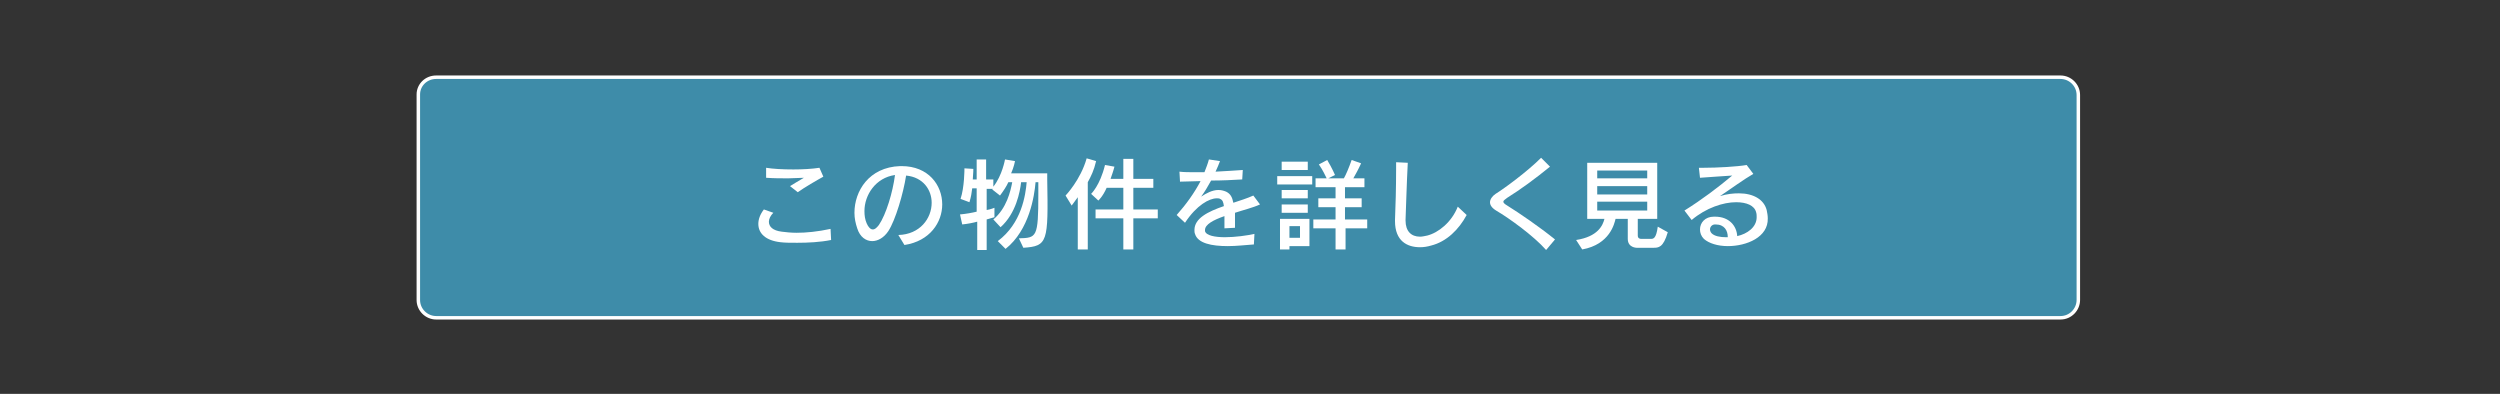
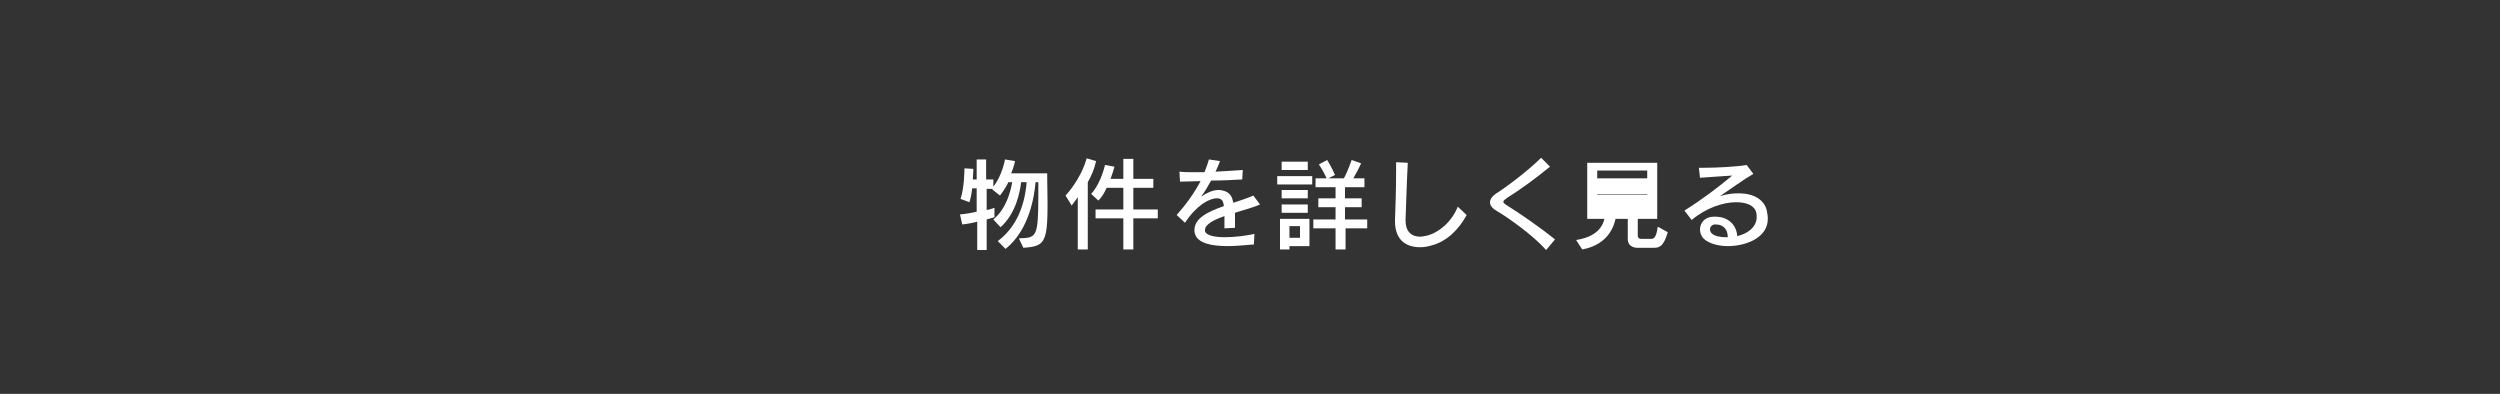
<svg xmlns="http://www.w3.org/2000/svg" version="1.1" id="レイヤー_1" x="0px" y="0px" viewBox="0 0 450 70.9" style="enable-background:new 0 0 450 70.9;" xml:space="preserve">
  <rect x="0" y="0" width="450" height="70.9" fill="#333333" stroke="none" />
  <style type="text/css">
	.st0{fill:#3E8CA9;stroke:#FFFFFF;stroke-width:0.627;stroke-miterlimit:10;}
	.st1{fill:#FFFFFF;}
</style>
-   <path class="st0" d="M78.5,13.9h292.4c1.7,0,3.2,1.4,3.2,3.2V54c0,1.7-1.4,3.2-3.2,3.2H78.5c-1.7,0-3.2-1.4-3.2-3.2V17  C75.3,15.3,76.7,13.9,78.5,13.9z" />
  <g>
-     <path class="st1" d="M143.5,43.7c-1.2,0-2.2,0-3-0.1c-2.7-0.3-4-1.6-4-3.3c0-0.8,0.3-1.7,1-2.6l1.7,0.6c-0.5,0.5-0.8,1.1-0.8,1.6   c0,0.9,0.7,1.6,2.3,1.8c0.8,0.1,1.7,0.2,2.7,0.2c1.7,0,3.8-0.2,6.1-0.7l0.1,2C147.6,43.6,145.4,43.7,143.5,43.7z M143.6,34.6   l-1.4-1.1c0.7-0.4,1.6-1,2.5-1.5c-0.9,0-1.8,0.1-2.8,0.1c-1.3,0-2.6,0-4-0.1l0-1.8c1.2,0.2,3,0.3,4.9,0.3c1.7,0,3.4-0.1,4.7-0.3   l0.7,1.6C147.1,32.4,144.7,33.8,143.6,34.6z" />
-     <path class="st1" d="M162.8,44.1l-1.1-1.8c3.9-0.1,6-3,6-5.8c0-2.3-1.5-4.6-4.6-4.9c-0.5,3.2-1.9,8-3.2,10   c-0.8,1.2-1.9,1.8-2.9,1.8c-1.1,0-2.2-0.7-2.7-2.3c-0.3-0.9-0.5-1.8-0.5-2.8c0-3.9,2.6-8.2,8.2-8.4c0.1,0,0.2,0,0.3,0   c4.8,0,7.3,3.4,7.3,6.9C169.6,40,167.4,43.4,162.8,44.1z M155.6,38c0,0.8,0.1,1.5,0.4,2.2c0.3,0.7,0.7,1.1,1.1,1.1   c0.4,0,0.7-0.3,1.1-0.8c1.3-1.9,2.5-5.9,2.9-9C157.6,32,155.6,35.1,155.6,38z" />
    <path class="st1" d="M184.2,44.6l-0.8-1.7c3.2-0.1,3.5-0.1,3.5-8c0-0.7,0-1.4,0-2.1h-0.5c-0.2,2.4-1.1,8.6-5.4,12l-1.4-1.4   c4.3-3.2,5-8.3,5.2-10.6h-1c-0.2,1.7-0.9,5.6-3.7,8.1l-1.3-1.4c2.4-2,3.1-5.1,3.4-6.7h-0.7c-0.3,0.7-0.9,1.6-1.5,2.4l-1.4-1.1   l0.1-0.1h-1.1v3.8c0.7-0.1,1.4-0.4,1.4-0.4v1.7c0,0-0.7,0.2-1.4,0.4v5.5h-1.7v-5.1c-0.7,0.2-1.7,0.4-2.7,0.5l-0.4-1.8   c1.1-0.1,2.2-0.3,3-0.5v-4.2H175c-0.1,0.8-0.2,1.5-0.5,2.5l-1.6-0.6c0.7-2.1,0.7-5.3,0.7-5.5c0,0,0,0,0,0l1.6,0.1   c0,0,0,0.8-0.1,1.9h0.7v-3.6h1.7v3.6h1.3v1.3c1.6-2,2.1-4.9,2.1-4.9l1.8,0.3c0,0-0.2,1.1-0.7,2.2h6.5c0,0.4,0,0.8,0,1.1   C188.7,43.6,188.6,44.3,184.2,44.6z" />
    <path class="st1" d="M195.8,32.8v12.1H194v-9.4c-0.5,0.7-1.1,1.5-1.1,1.5l-1.1-1.8c0,0,2.7-2.8,3.8-6.7l1.7,0.5   C196.9,30.7,196.4,31.7,195.8,32.8z M204,39.3v5.6h-1.8v-5.6h-5v-1.6h5v-3.9h-3c-0.7,1.6-1.5,2.3-1.5,2.3l-1.3-1.2   c0,0,1.6-1.5,2.5-5.2l1.7,0.3c-0.2,0.8-0.5,1.6-0.7,2.2h2.3v-3.6h1.8v3.6h3.6v1.6H204v3.9h4.4v1.6H204z" />
    <path class="st1" d="M222.3,38.3c0,0.8,0,1.7,0,2.7l-1.9,0.1c0-0.8,0-1.5,0-2.2c-2,0.7-3.5,1.5-3.5,2.5c0,0.1,0,0.2,0,0.2   c0.2,0.8,1.8,1.1,3.6,1.1c1.8,0,4-0.3,5.3-0.6l-0.1,1.9c-1.5,0.1-3.1,0.3-4.7,0.3c-2.9,0-5.4-0.5-5.9-2.2c-0.1-0.2-0.1-0.5-0.1-0.7   c0-2.1,2.4-3.3,5.3-4.3c-0.1-0.7-0.2-1.1-0.7-1.3c-0.1-0.1-0.3-0.1-0.6-0.1c-1.3,0-3.6,1.2-5.7,4.4l-1.5-1.4c1.7-1.9,3.2-4,4.3-6.1   c-1.1,0-2.4,0.1-3.7,0.1l-0.1-1.8c0.8,0.1,1.8,0.1,2.8,0.1c0.5,0,1.1,0,1.7,0c0.3-0.8,0.6-1.5,0.8-2.3l2,0.3   c-0.2,0.6-0.5,1.2-0.8,1.9c1.8-0.1,3.6-0.2,4.9-0.3l-0.1,1.7c-1.7,0.1-3.6,0.2-5.6,0.2c-0.6,1.1-1.2,2.1-1.8,2.9   c0.9-0.6,2-1.2,3.1-1.2c0.5,0,0.9,0.1,1.4,0.3c0.8,0.4,1.1,1,1.3,2c1.2-0.4,2.5-0.8,3.6-1.3l1.2,1.6   C225.5,37.4,223.8,37.8,222.3,38.3z" />
    <path class="st1" d="M229.9,33.2v-1.5h6.3v1.5H229.9z M232.1,44.2v0.7h-1.7v-5.5h5.3v4.9H232.1z M230.7,30.6v-1.5h4.7v1.5H230.7z    M230.7,38.3v-1.5h4.7v1.5H230.7z M230.7,35.7v-1.5h4.7v1.5H230.7z M234,40.7h-1.9v2.1h1.9V40.7z M242.2,41.1v3.8h-1.8v-3.8h-4   v-1.6h4v-2.2h-3.1v-1.6h3.1v-2h-3.6v-1.6h2c-0.2-0.4-0.7-1.5-1.4-2.5l1.5-0.8c0.9,1.5,1.4,2.7,1.4,2.7l-1.2,0.6h2.8   c0.4-0.7,0.9-1.9,1.4-3.3l1.7,0.6c-0.5,1.1-1,2-1.4,2.7h2v1.6h-3.5v2h3v1.6h-3v2.2h4v1.6H242.2z" />
    <path class="st1" d="M257.6,44.2c-0.7,0.2-1.3,0.3-2,0.3c-2.3,0-4.5-1.1-4.5-4.7c0-0.1,0-0.1,0-0.2c0.1-2.4,0.2-5.8,0.2-9.2   c0-0.4,0-0.8,0-1.2l2.1,0.1c-0.2,3.8-0.3,7.8-0.4,10.2c0,0.1,0,0.1,0,0.2c0,1.9,1,2.9,2.6,2.9c0.4,0,0.8-0.1,1.3-0.2   c2-0.5,4.4-2.4,5.5-5.2l1.6,1.5C262.6,41.3,260.4,43.5,257.6,44.2z" />
    <path class="st1" d="M278.3,45c-2.2-2.5-6.6-5.7-9-7.1c-0.8-0.5-1.1-1-1.1-1.5c0-0.5,0.4-1.1,1-1.5c1.6-1,5.7-4,8.2-6.5l1.6,1.6   c-2.7,2.2-5.3,4.1-7.7,5.6c-0.4,0.3-0.7,0.5-0.7,0.7s0.2,0.4,0.7,0.7c2.1,1.3,5.9,3.9,8.6,6.1L278.3,45z" />
-     <path class="st1" d="M297.6,44.6h-3c0,0-1.6,0-1.6-1.6v-3.6h-2.2c-0.2,0.8-1,4.6-6,5.5l-1.1-1.7c3.9-0.6,4.8-2.6,5.1-3.8h-3.1V29.3   h12.6v10.1h-3.5v3c0,0.6,0.5,0.6,0.7,0.6c0,0,0.1,0,0.1,0h1.4c0,0,0,0,0.1,0c0.5,0,1,0,1.3-2.2l1.8,1   C299.4,44.6,298.5,44.6,297.6,44.6z M296.5,30.7h-9v1.4h9V30.7z M296.5,33.5h-9v1.5h9V33.5z M296.5,36.3h-9v1.6h9V36.3z" />
+     <path class="st1" d="M297.6,44.6h-3c0,0-1.6,0-1.6-1.6v-3.6h-2.2c-0.2,0.8-1,4.6-6,5.5l-1.1-1.7c3.9-0.6,4.8-2.6,5.1-3.8h-3.1V29.3   h12.6v10.1h-3.5v3c0,0.6,0.5,0.6,0.7,0.6c0,0,0.1,0,0.1,0h1.4c0,0,0,0,0.1,0c0.5,0,1,0,1.3-2.2l1.8,1   C299.4,44.6,298.5,44.6,297.6,44.6z M296.5,30.7h-9v1.4h9V30.7z M296.5,33.5h-9v1.5h9V33.5z h-9v1.6h9V36.3z" />
    <path class="st1" d="M311,44.3c-1.8,0-3.4-0.5-4.3-1.3c-0.5-0.5-0.7-1.1-0.7-1.7c0-1.2,0.9-2.3,2.5-2.3c0.1,0,0.2,0,0.2,0   c2.6,0,3.9,1.7,4,3.5c1.8-0.4,3.5-1.6,3.5-3.4c0-0.3,0-0.6-0.1-0.9c-0.3-1.2-1.7-1.8-3.6-1.8c-2.3,0-5.4,1-8,3.2l-1.3-1.7   c3.2-2,6.1-4.2,8.6-6.3c-1.8,0.1-4.2,0.3-5.8,0.4l-0.2-1.8c0.3,0,0.6,0,0.9,0c2.4,0,6-0.2,7.7-0.5l1.2,1.6c-1.6,0.9-4.2,2.8-6,4   c1.3-0.4,2.4-0.5,3.4-0.5c2.6,0,4.5,1.1,5,3c0.1,0.5,0.2,1,0.2,1.5C318.3,42.7,314.4,44.3,311,44.3z M308.8,40.4c0,0-0.1,0-0.1,0   c-0.5,0-0.9,0.4-0.9,0.9c0,0.2,0.1,0.5,0.3,0.7c0.5,0.5,1.5,0.7,2.6,0.7c0.1,0,0.2,0,0.3,0C311,41.5,310.4,40.4,308.8,40.4z" />
  </g>
</svg>